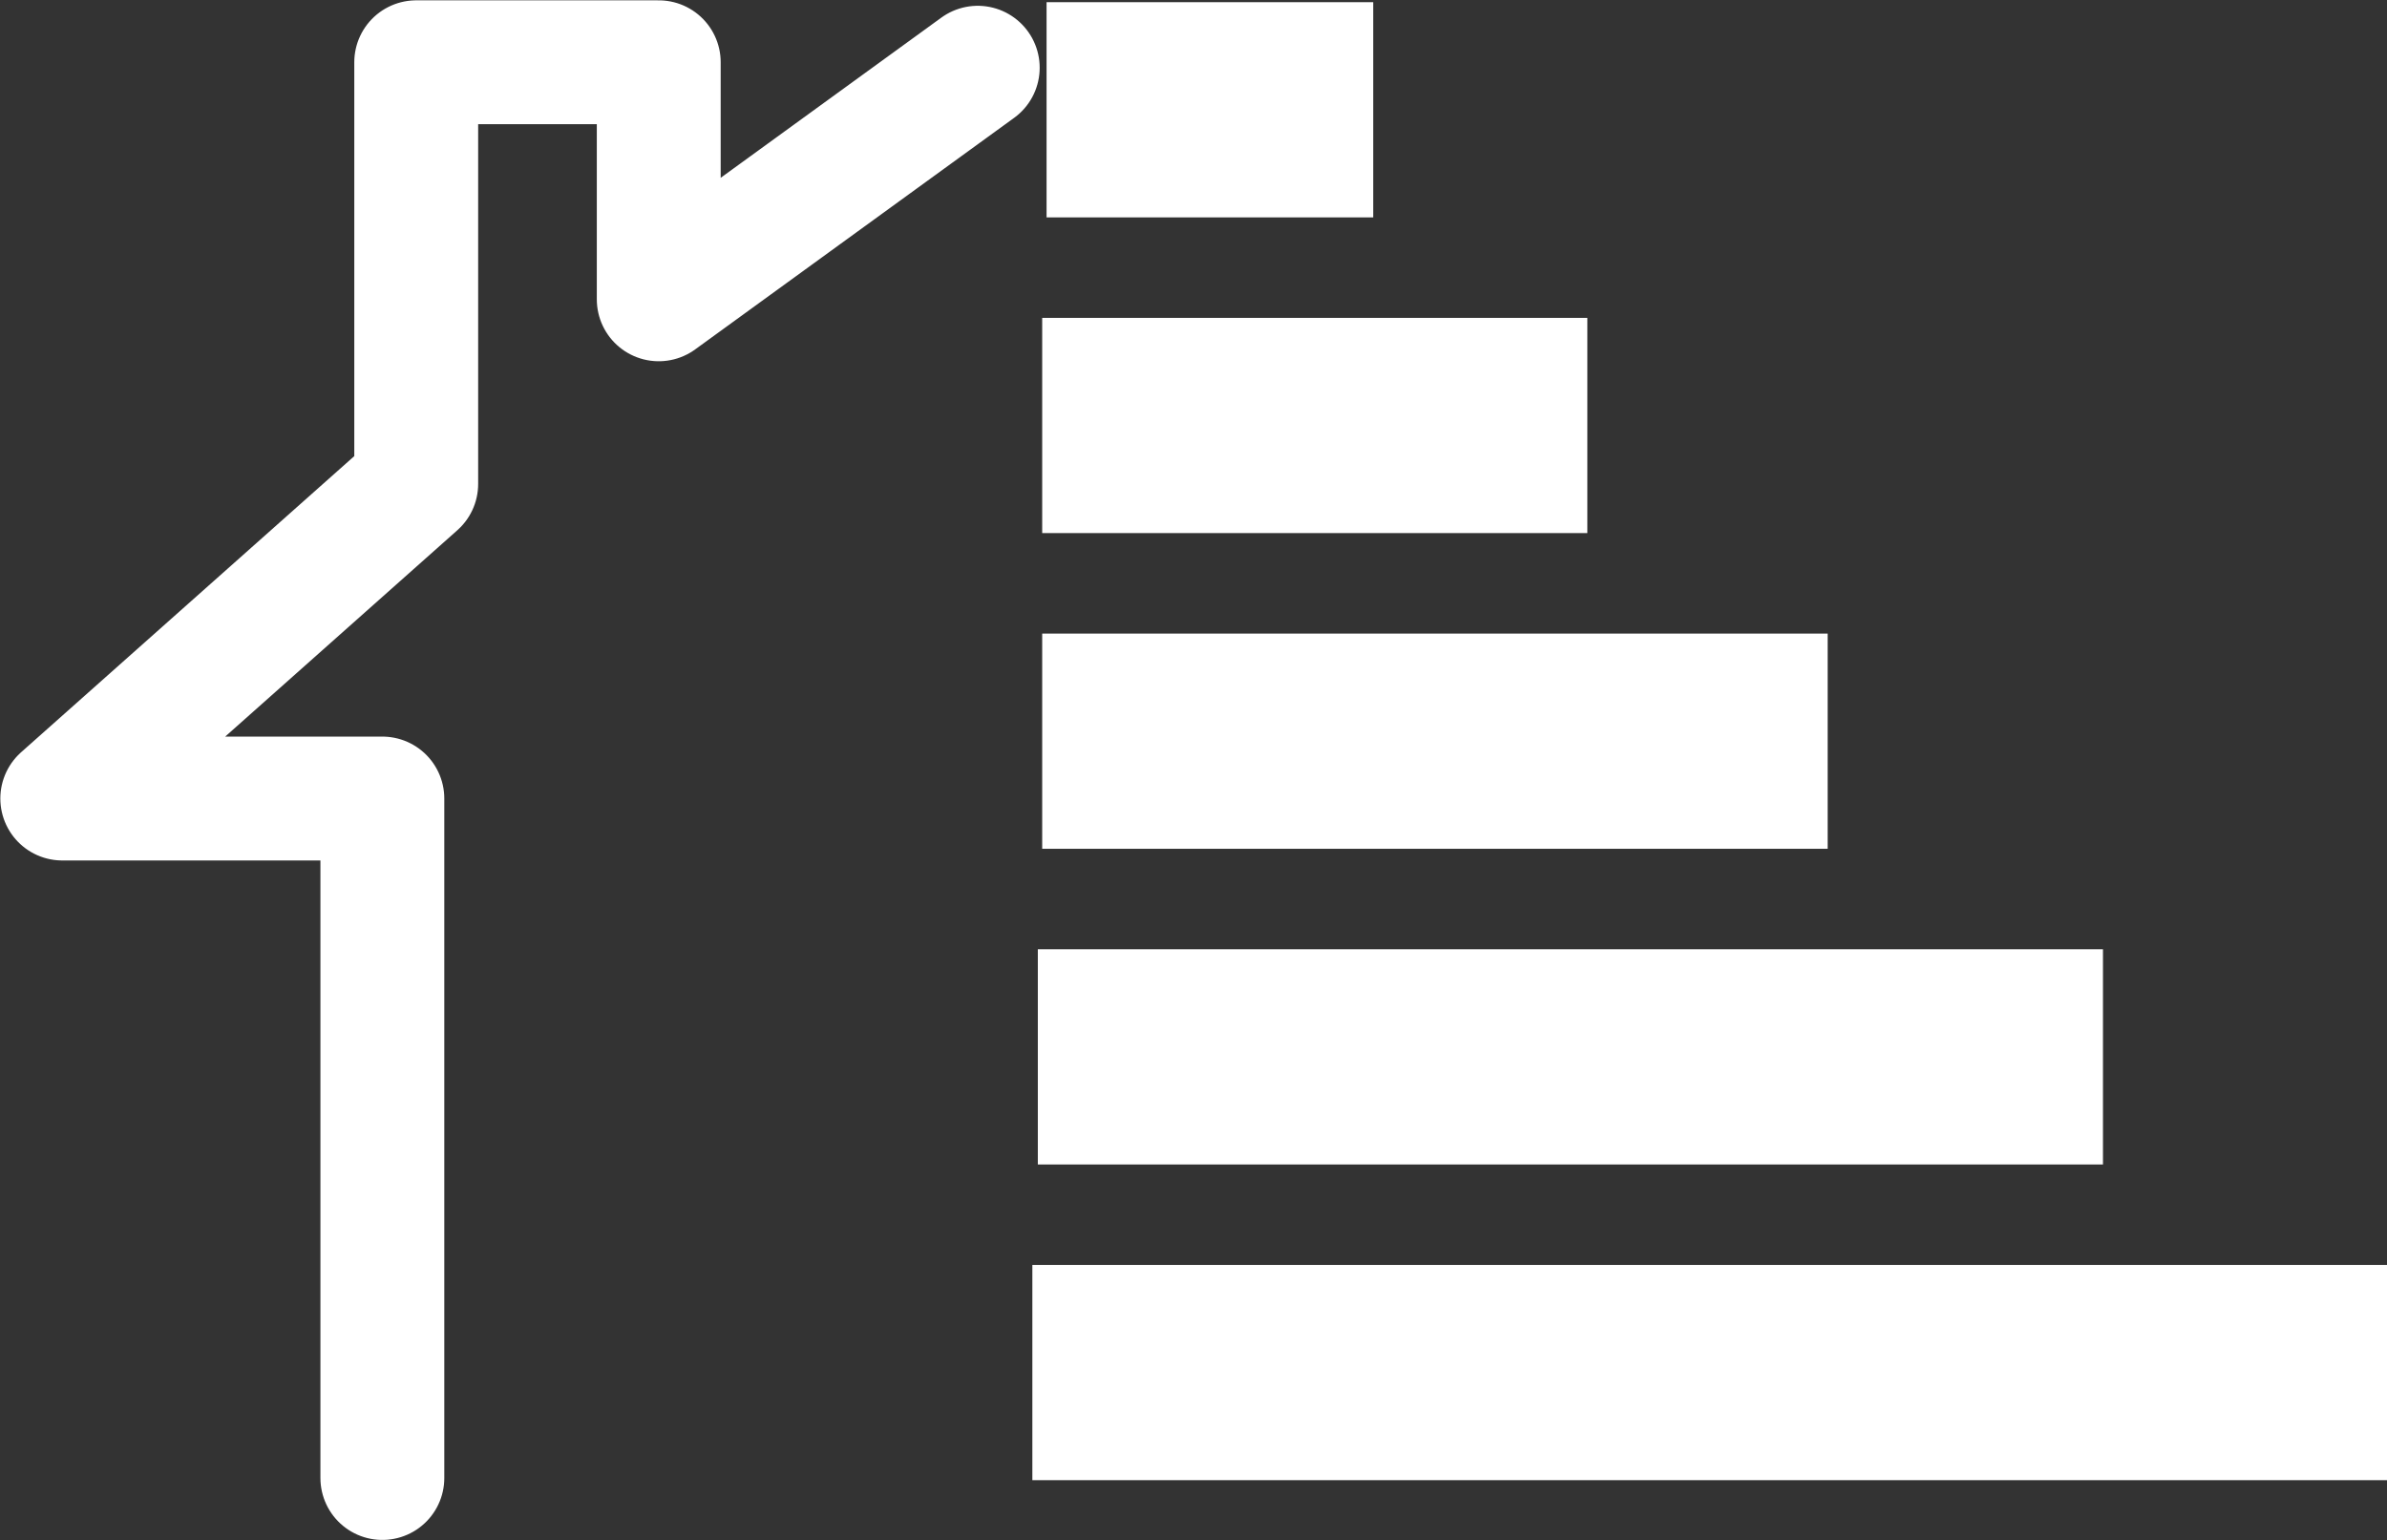
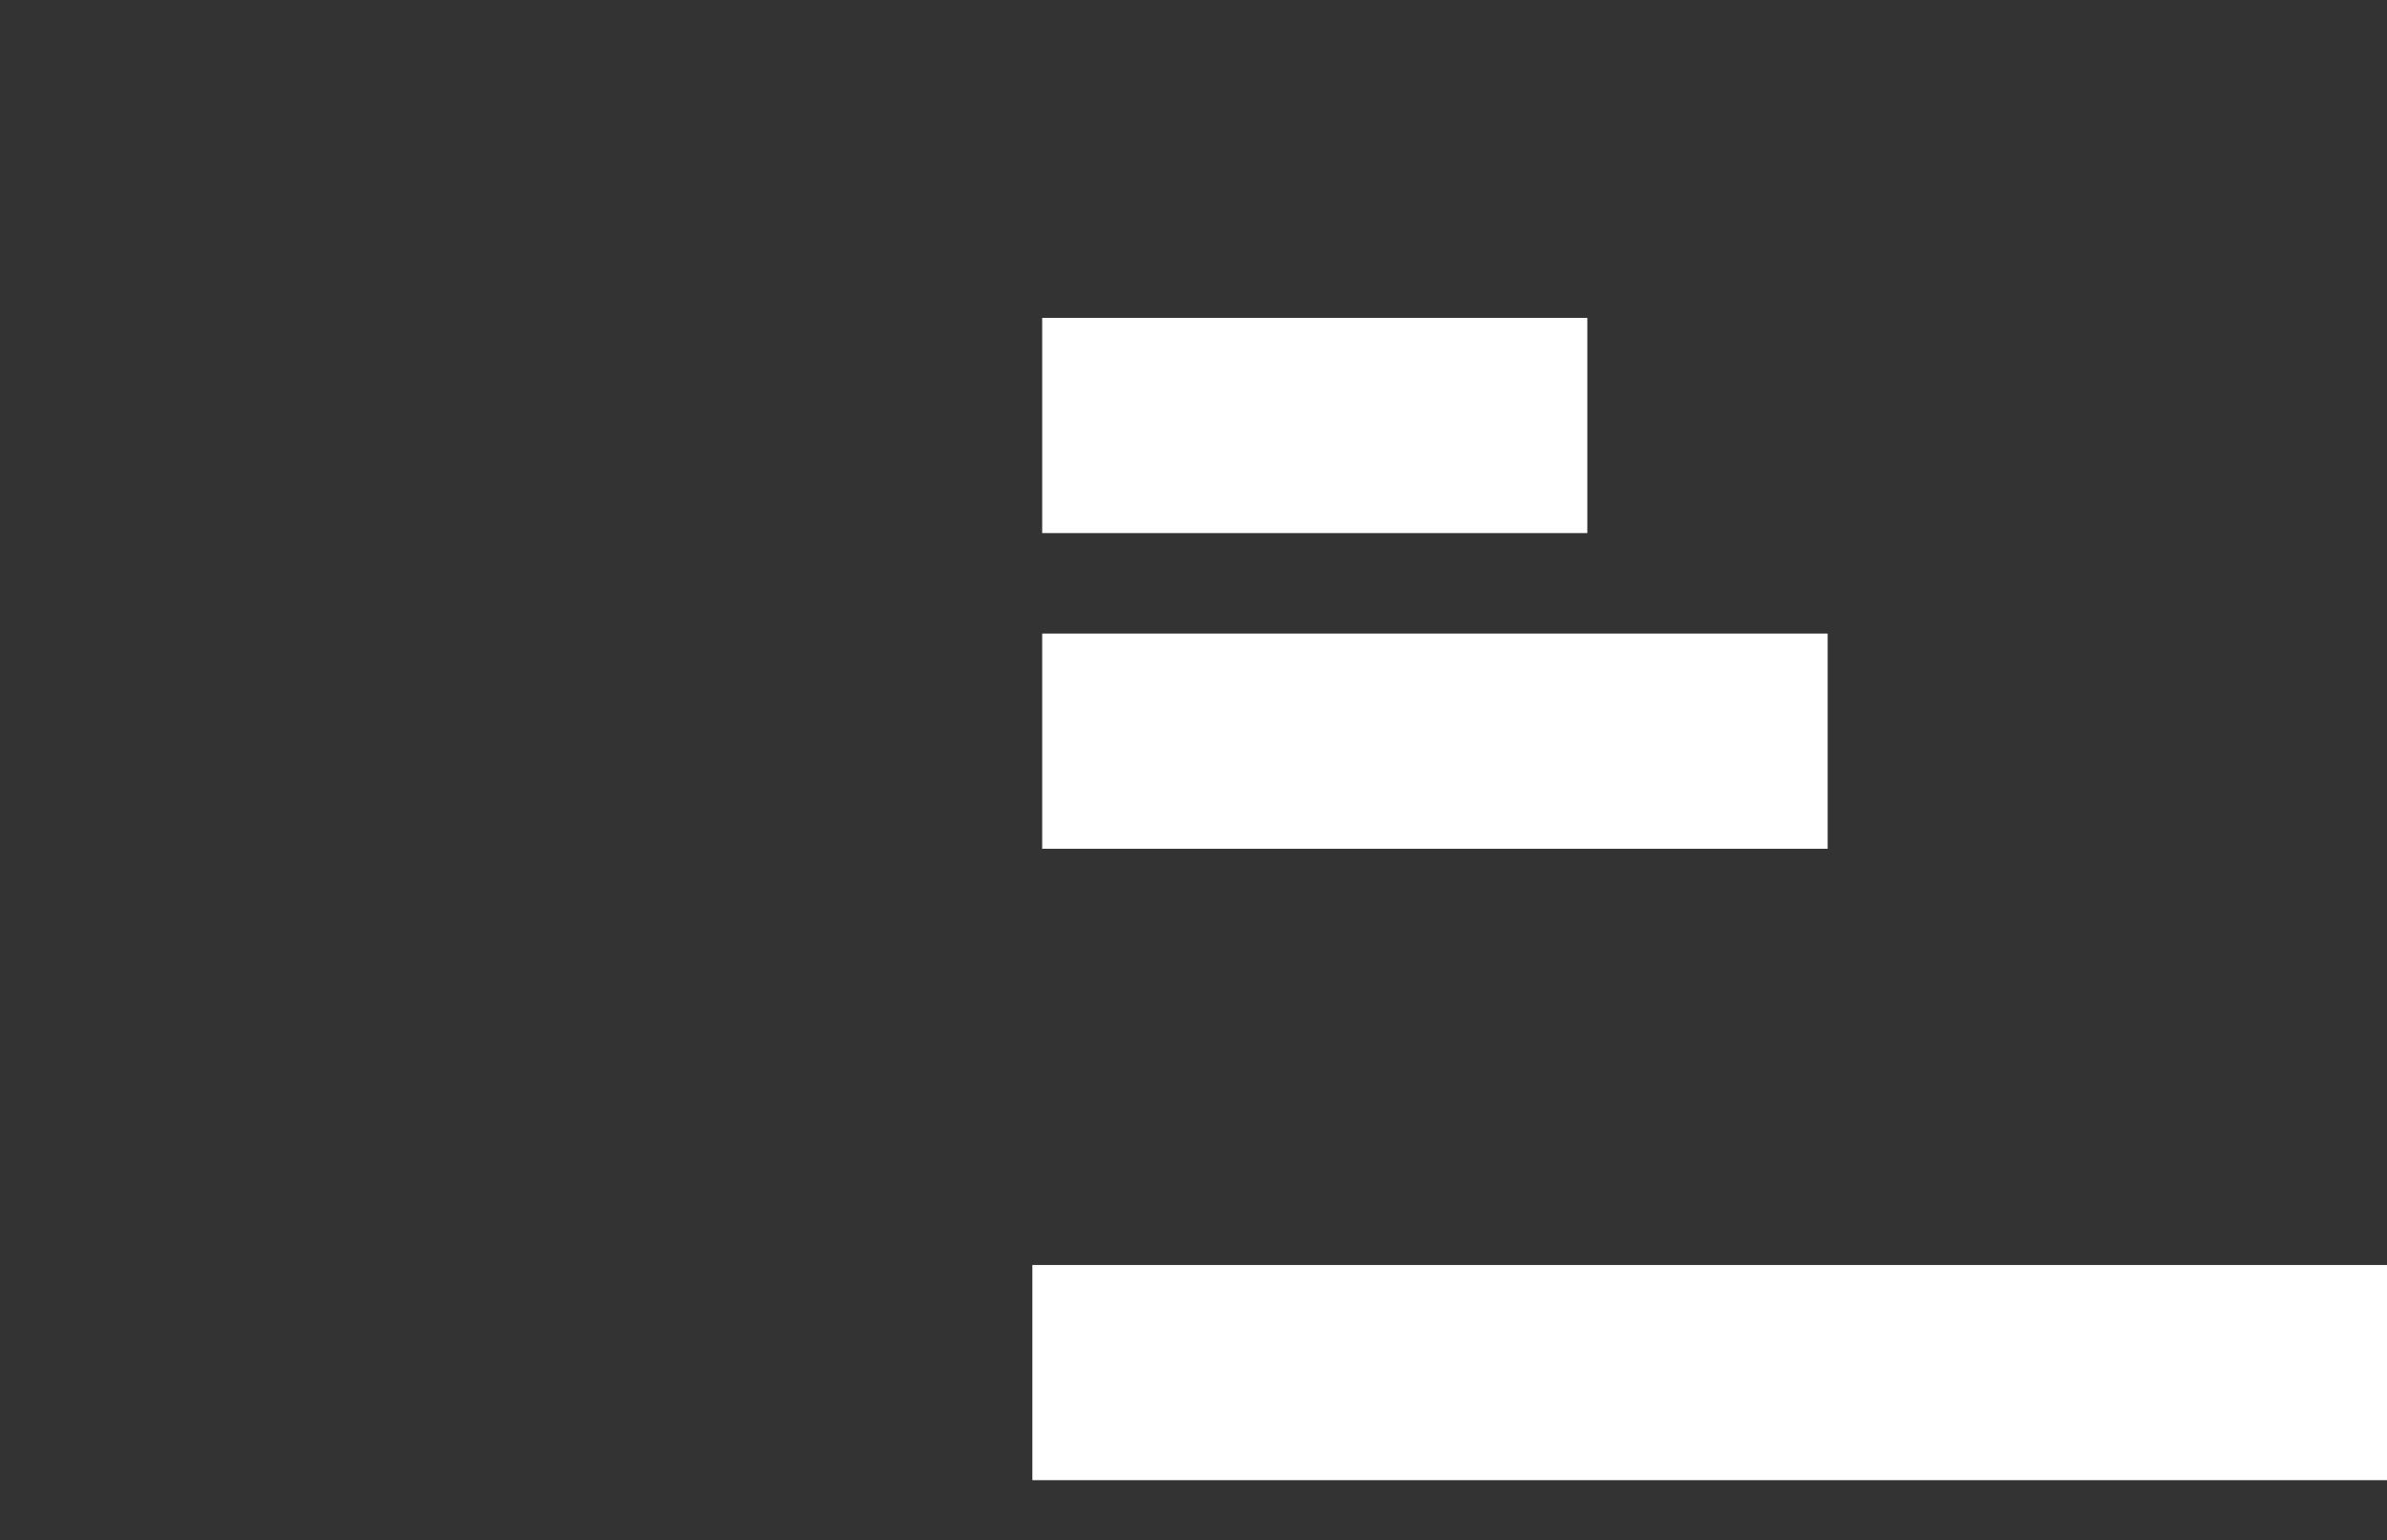
<svg xmlns="http://www.w3.org/2000/svg" version="1.1" x="0px" y="0px" width="218.5px" height="141px" viewBox="0 0 218.5 141" enable-background="new 0 0 218.5 141" xml:space="preserve">
  <rect x="0" y="0" width="218.5" height="141" fill="#333333" stroke="none" />
  <defs>
</defs>
-   <polyline fill="none" stroke="#FFFFFF" stroke-width="11.339" stroke-linecap="round" stroke-linejoin="round" stroke-miterlimit="10" points="  89.5,6.2 60.3,27.4 60.3,5.7 38.1,5.7 38.1,44.3 5.7,73.1 35,73.1 35,135.3 " />
  <g>
-     <rect x="95.8" y="0.2" fill="#FFFFFF" width="29.9" height="19.7" />
    <rect x="95.4" y="29.1" fill="#FFFFFF" width="49.9" height="19.7" />
    <rect x="95.4" y="58" fill="#FFFFFF" width="71.9" height="19.7" />
-     <rect x="95" y="86.9" fill="#FFFFFF" width="97.5" height="19.7" />
    <rect x="94.5" y="115.8" fill="#FFFFFF" width="124" height="19.7" />
  </g>
</svg>